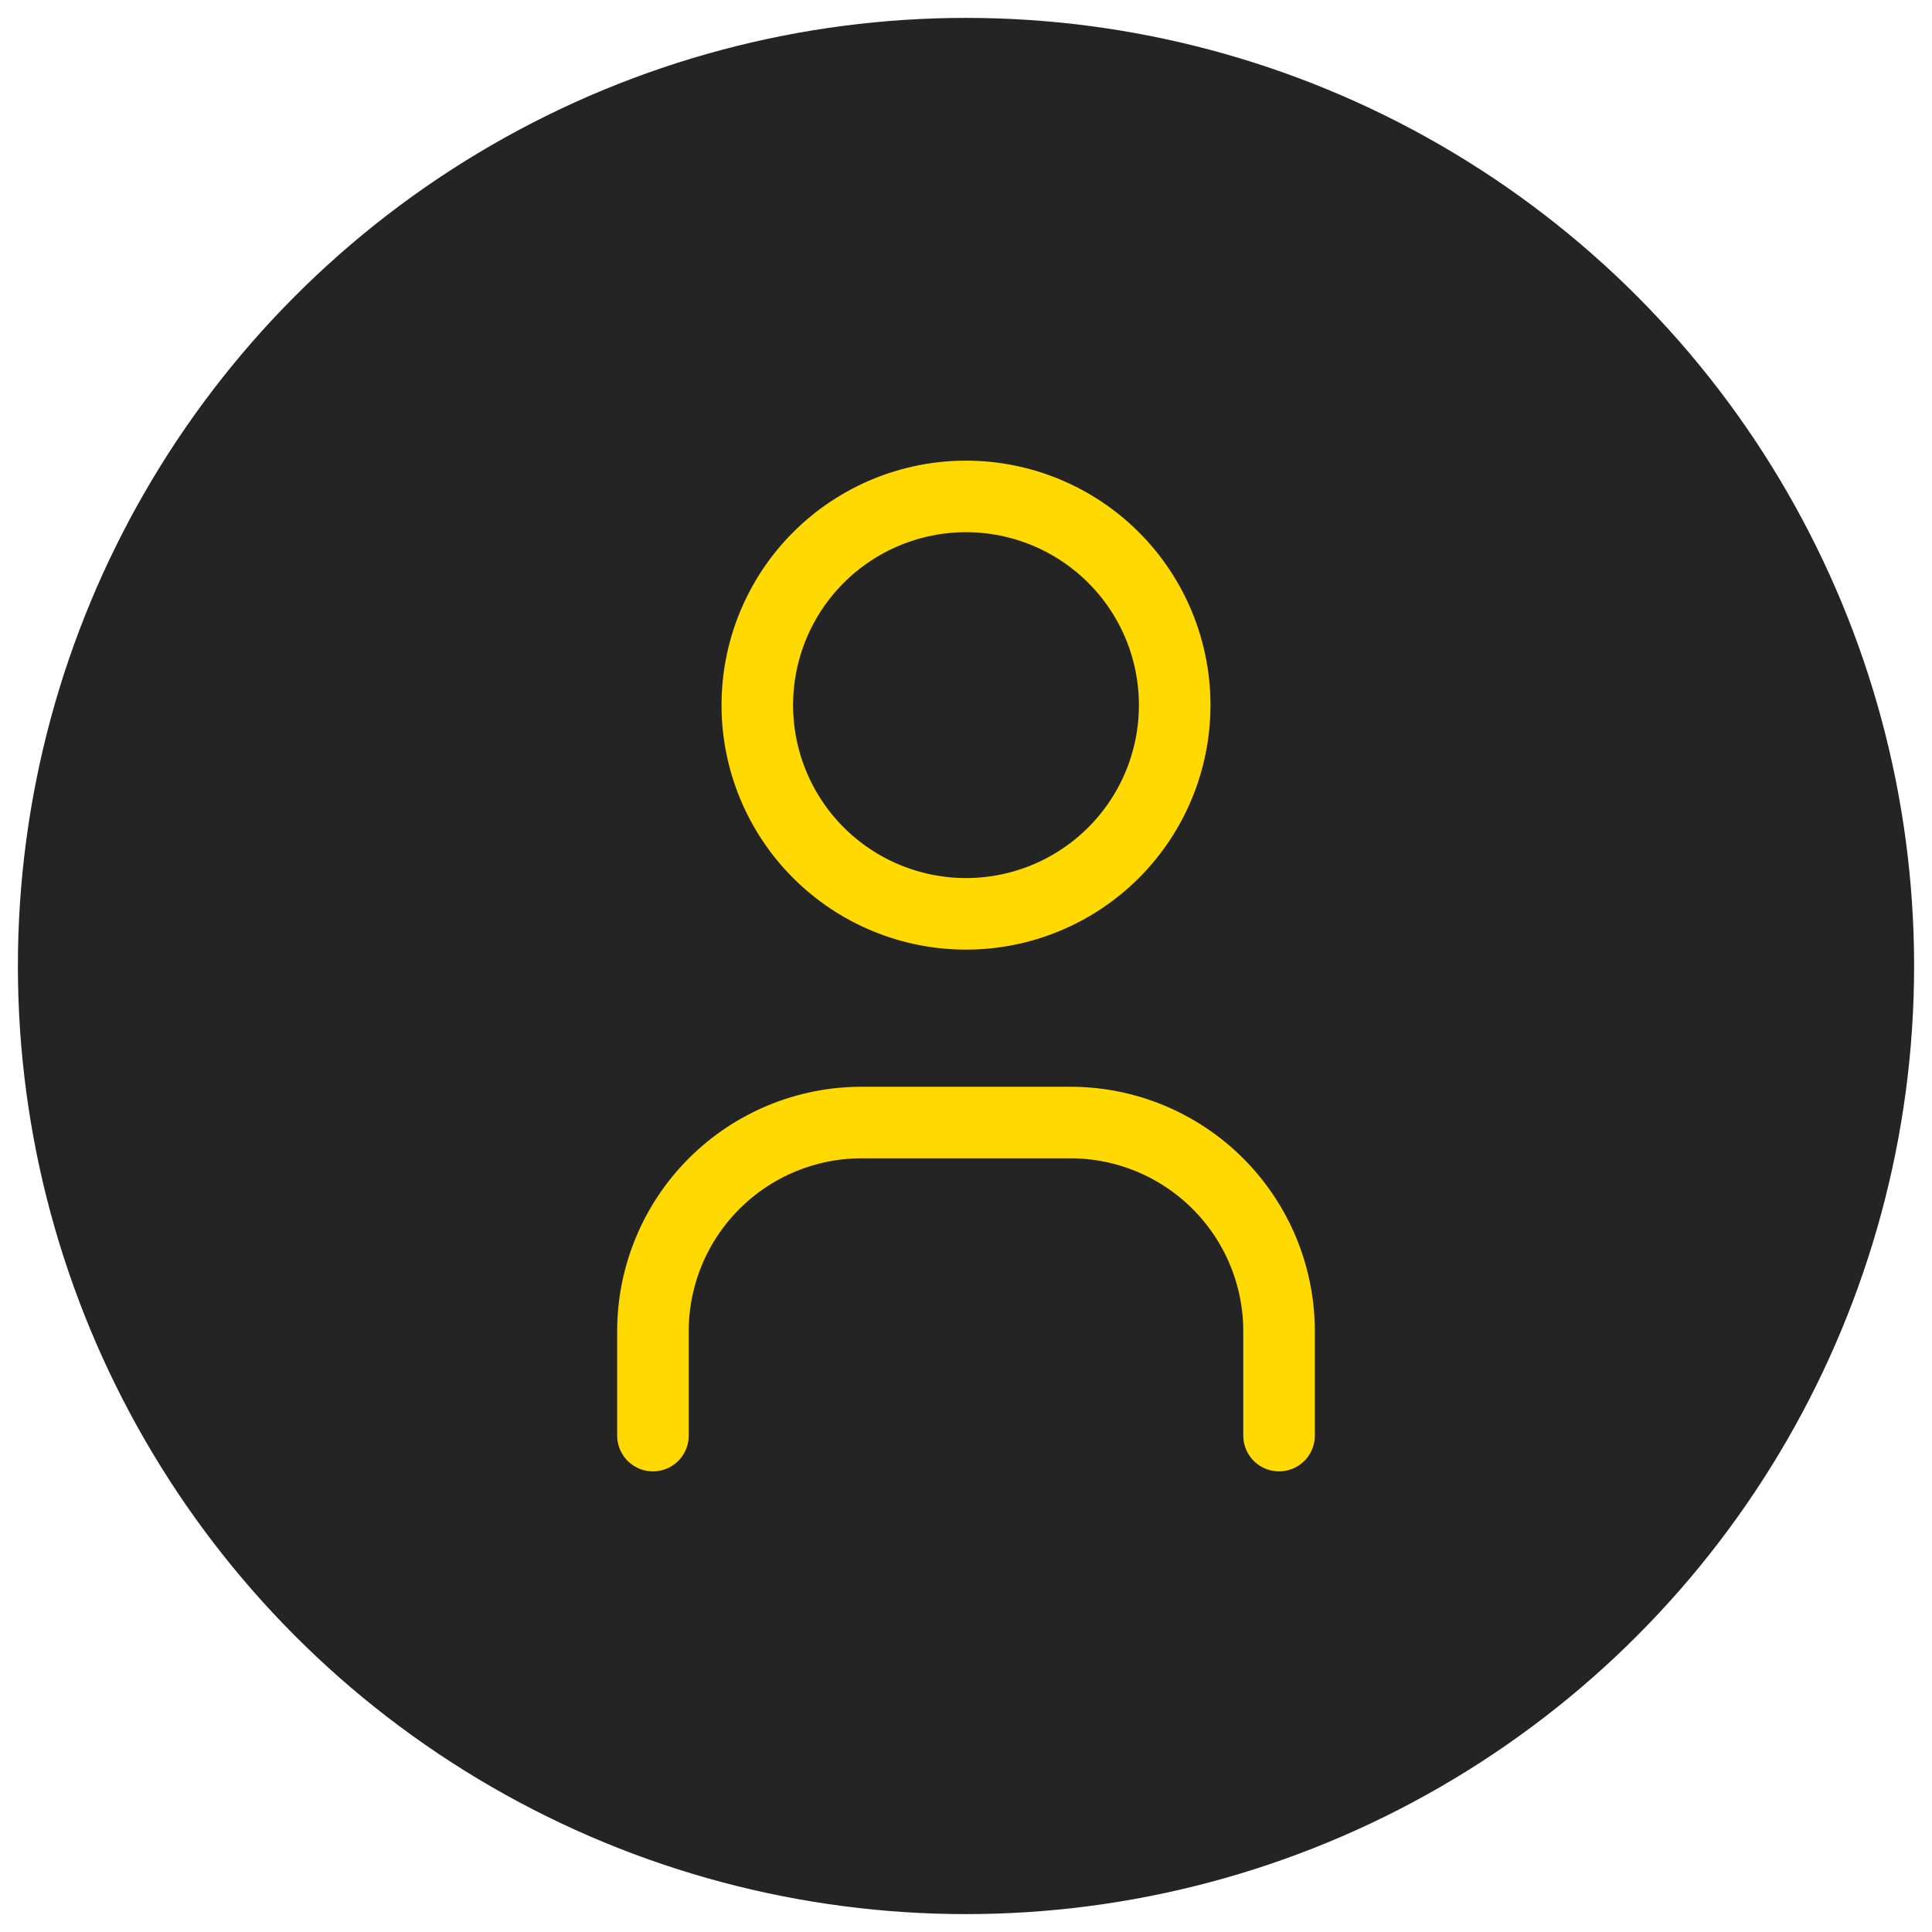
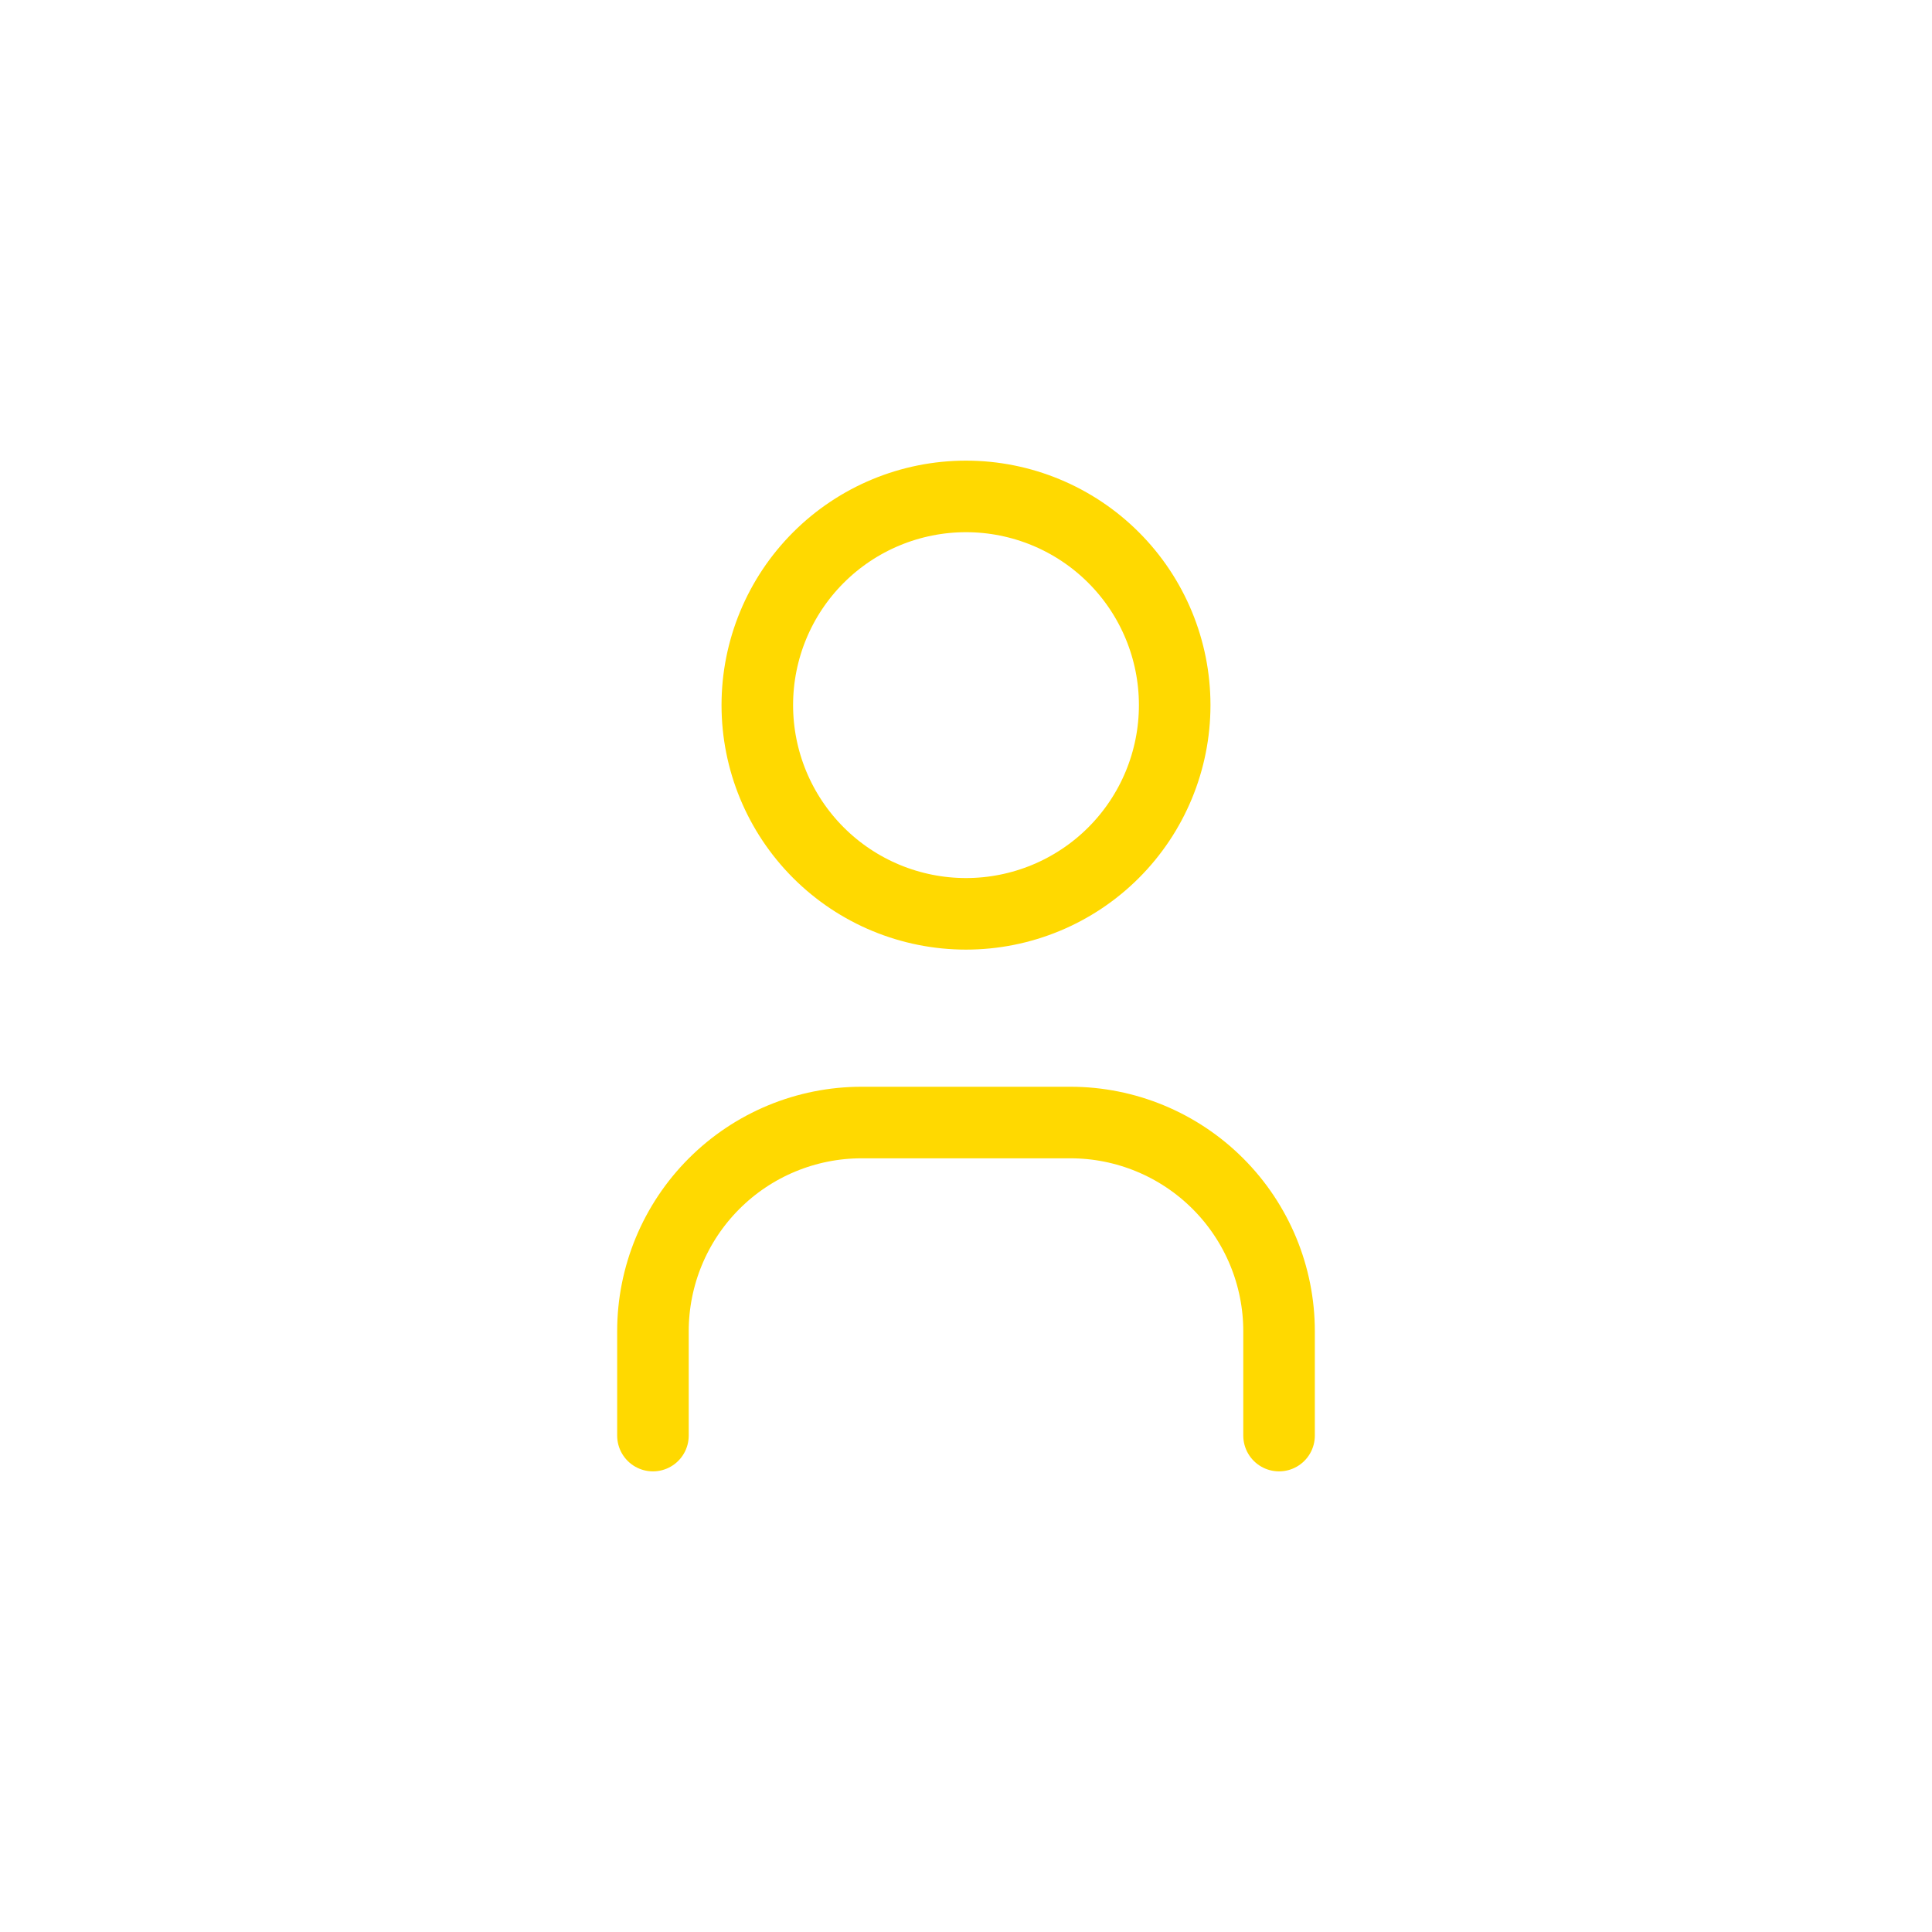
<svg xmlns="http://www.w3.org/2000/svg" width="54" height="54" viewBox="0 0 54 54" fill="none">
-   <circle cx="27" cy="27" r="26.5" fill="#242424" />
  <path d="M18.25 40.125V37.208C18.25 35.661 18.865 34.178 19.959 33.084C21.052 31.99 22.536 31.375 24.083 31.375H29.917C31.464 31.375 32.947 31.99 34.041 33.084C35.135 34.178 35.75 35.661 35.75 37.208V40.125M21.167 19.708C21.167 21.255 21.781 22.739 22.875 23.833C23.969 24.927 25.453 25.542 27 25.542C28.547 25.542 30.031 24.927 31.125 23.833C32.219 22.739 32.833 21.255 32.833 19.708C32.833 18.161 32.219 16.677 31.125 15.584C30.031 14.49 28.547 13.875 27 13.875C25.453 13.875 23.969 14.49 22.875 15.584C21.781 16.677 21.167 18.161 21.167 19.708Z" stroke="#FFD900" stroke-width="2" stroke-linecap="round" stroke-linejoin="round" />
</svg>